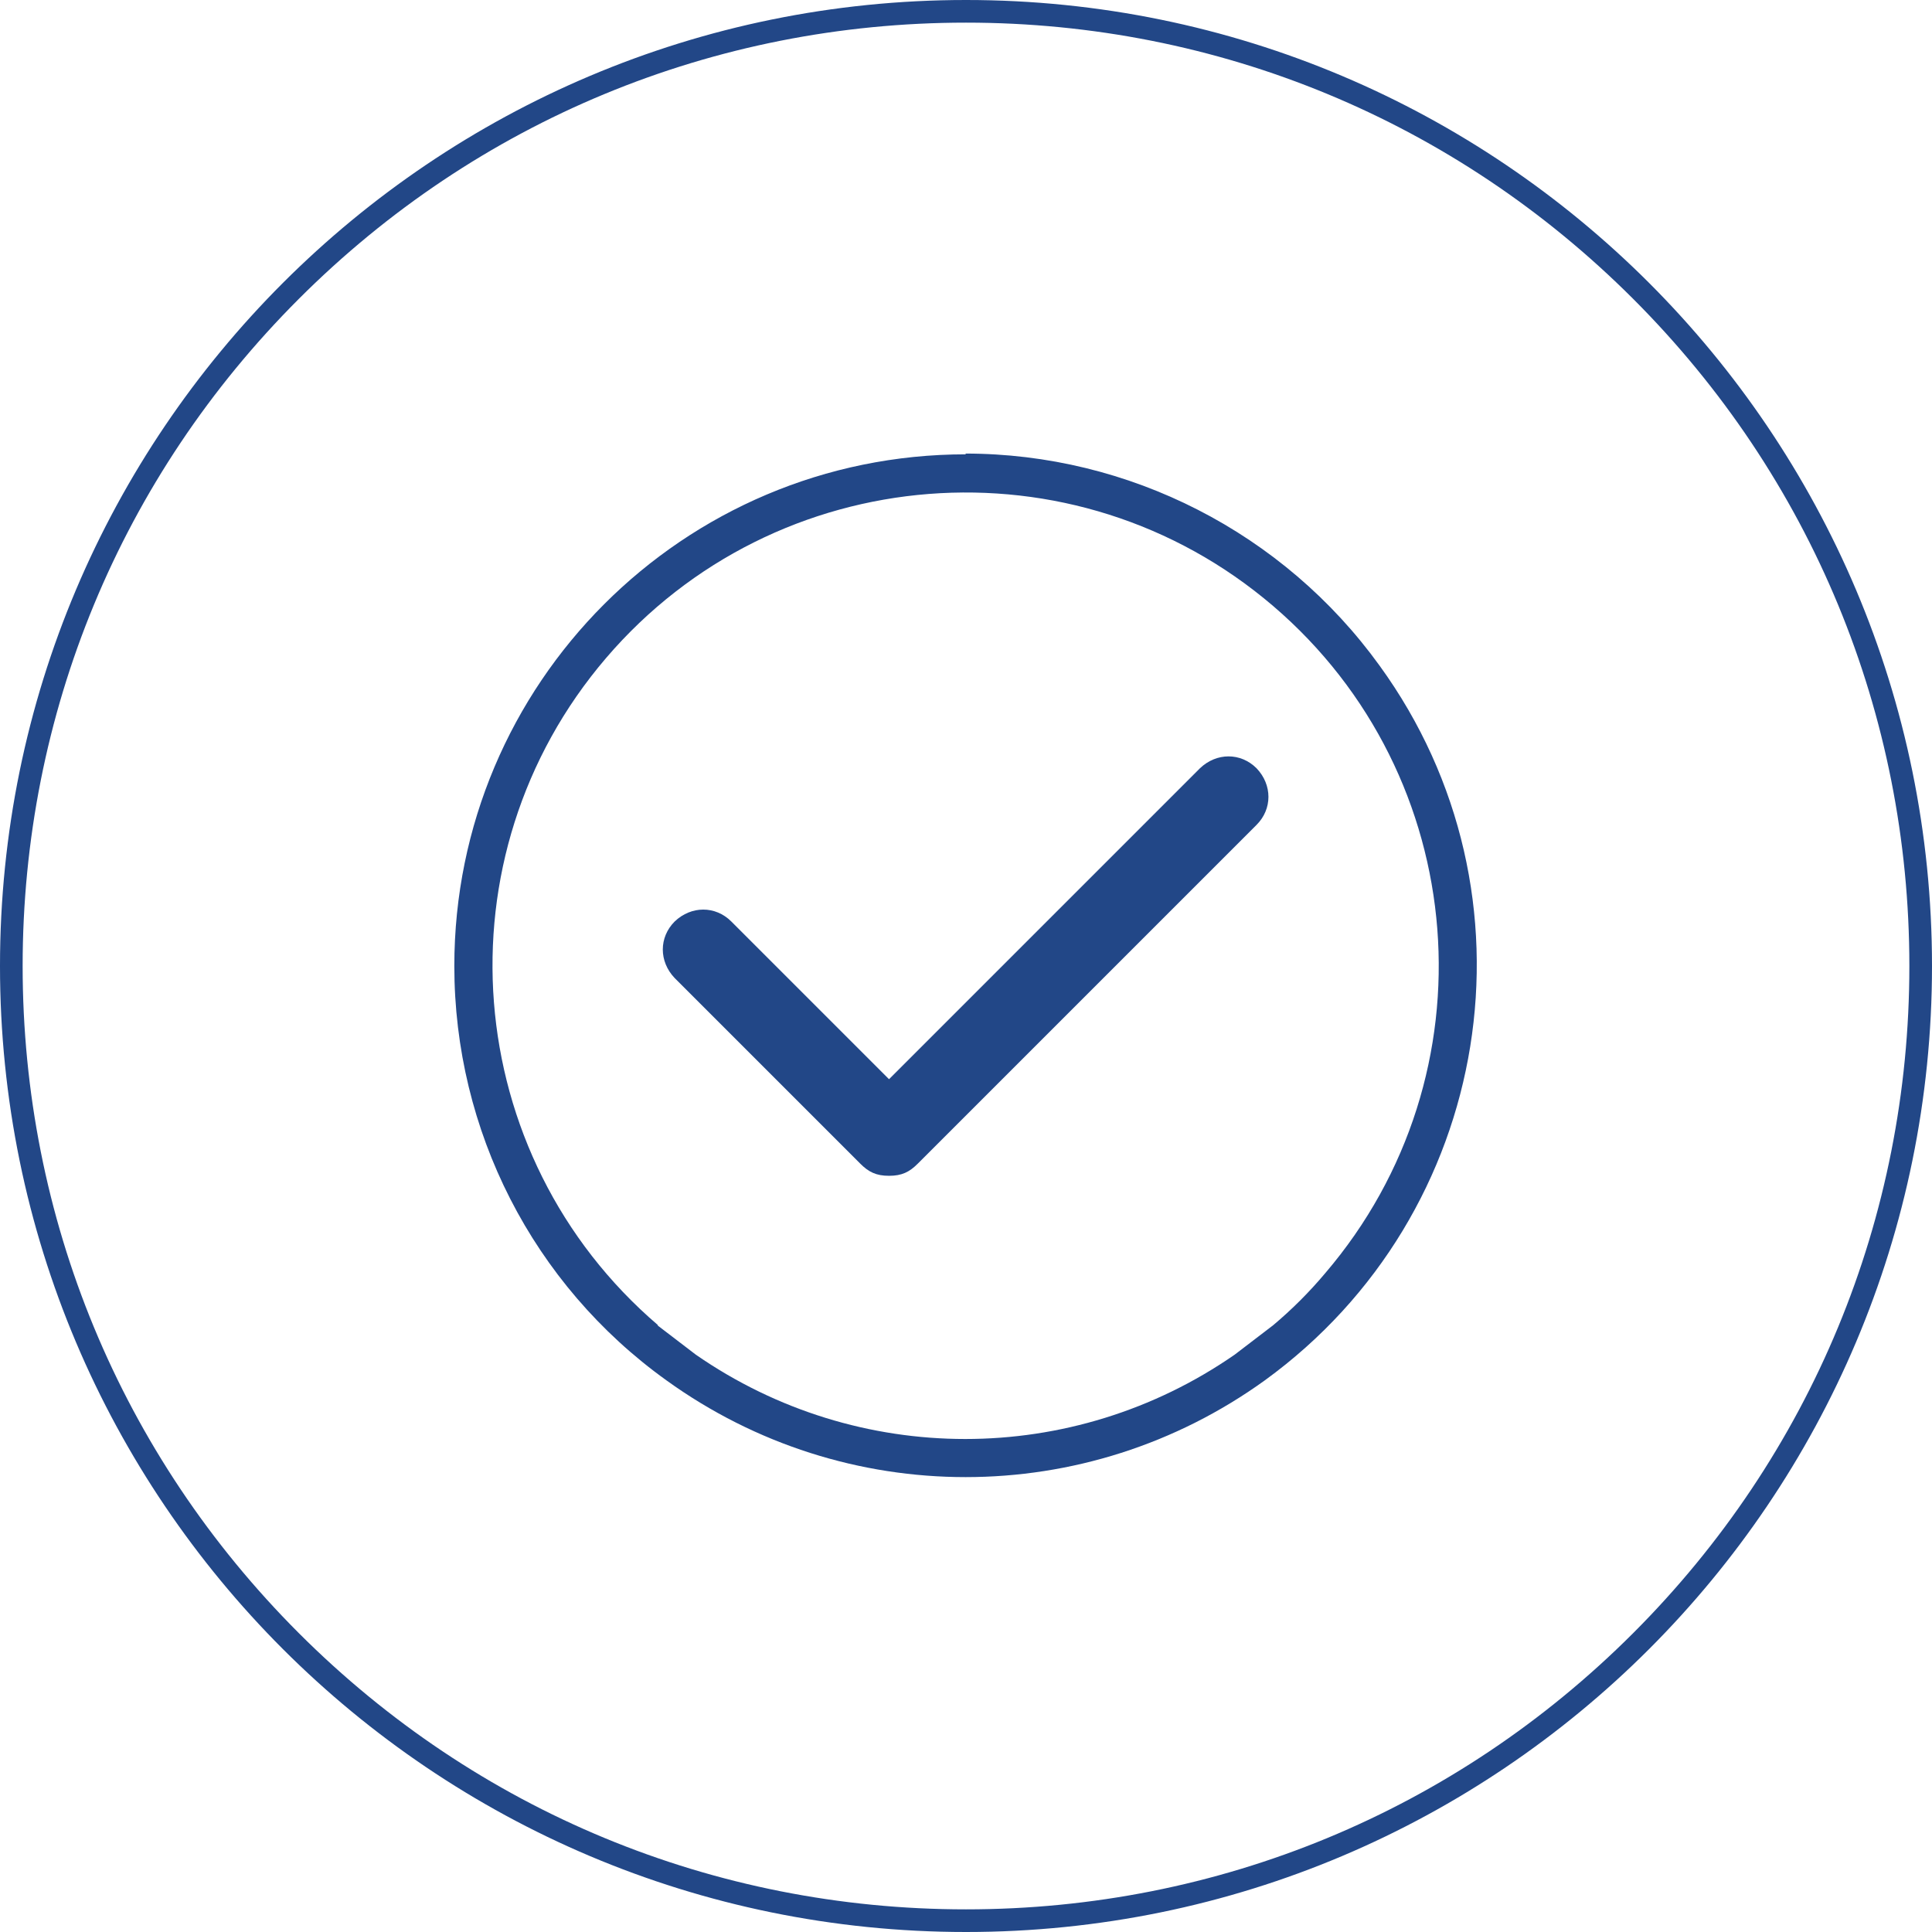
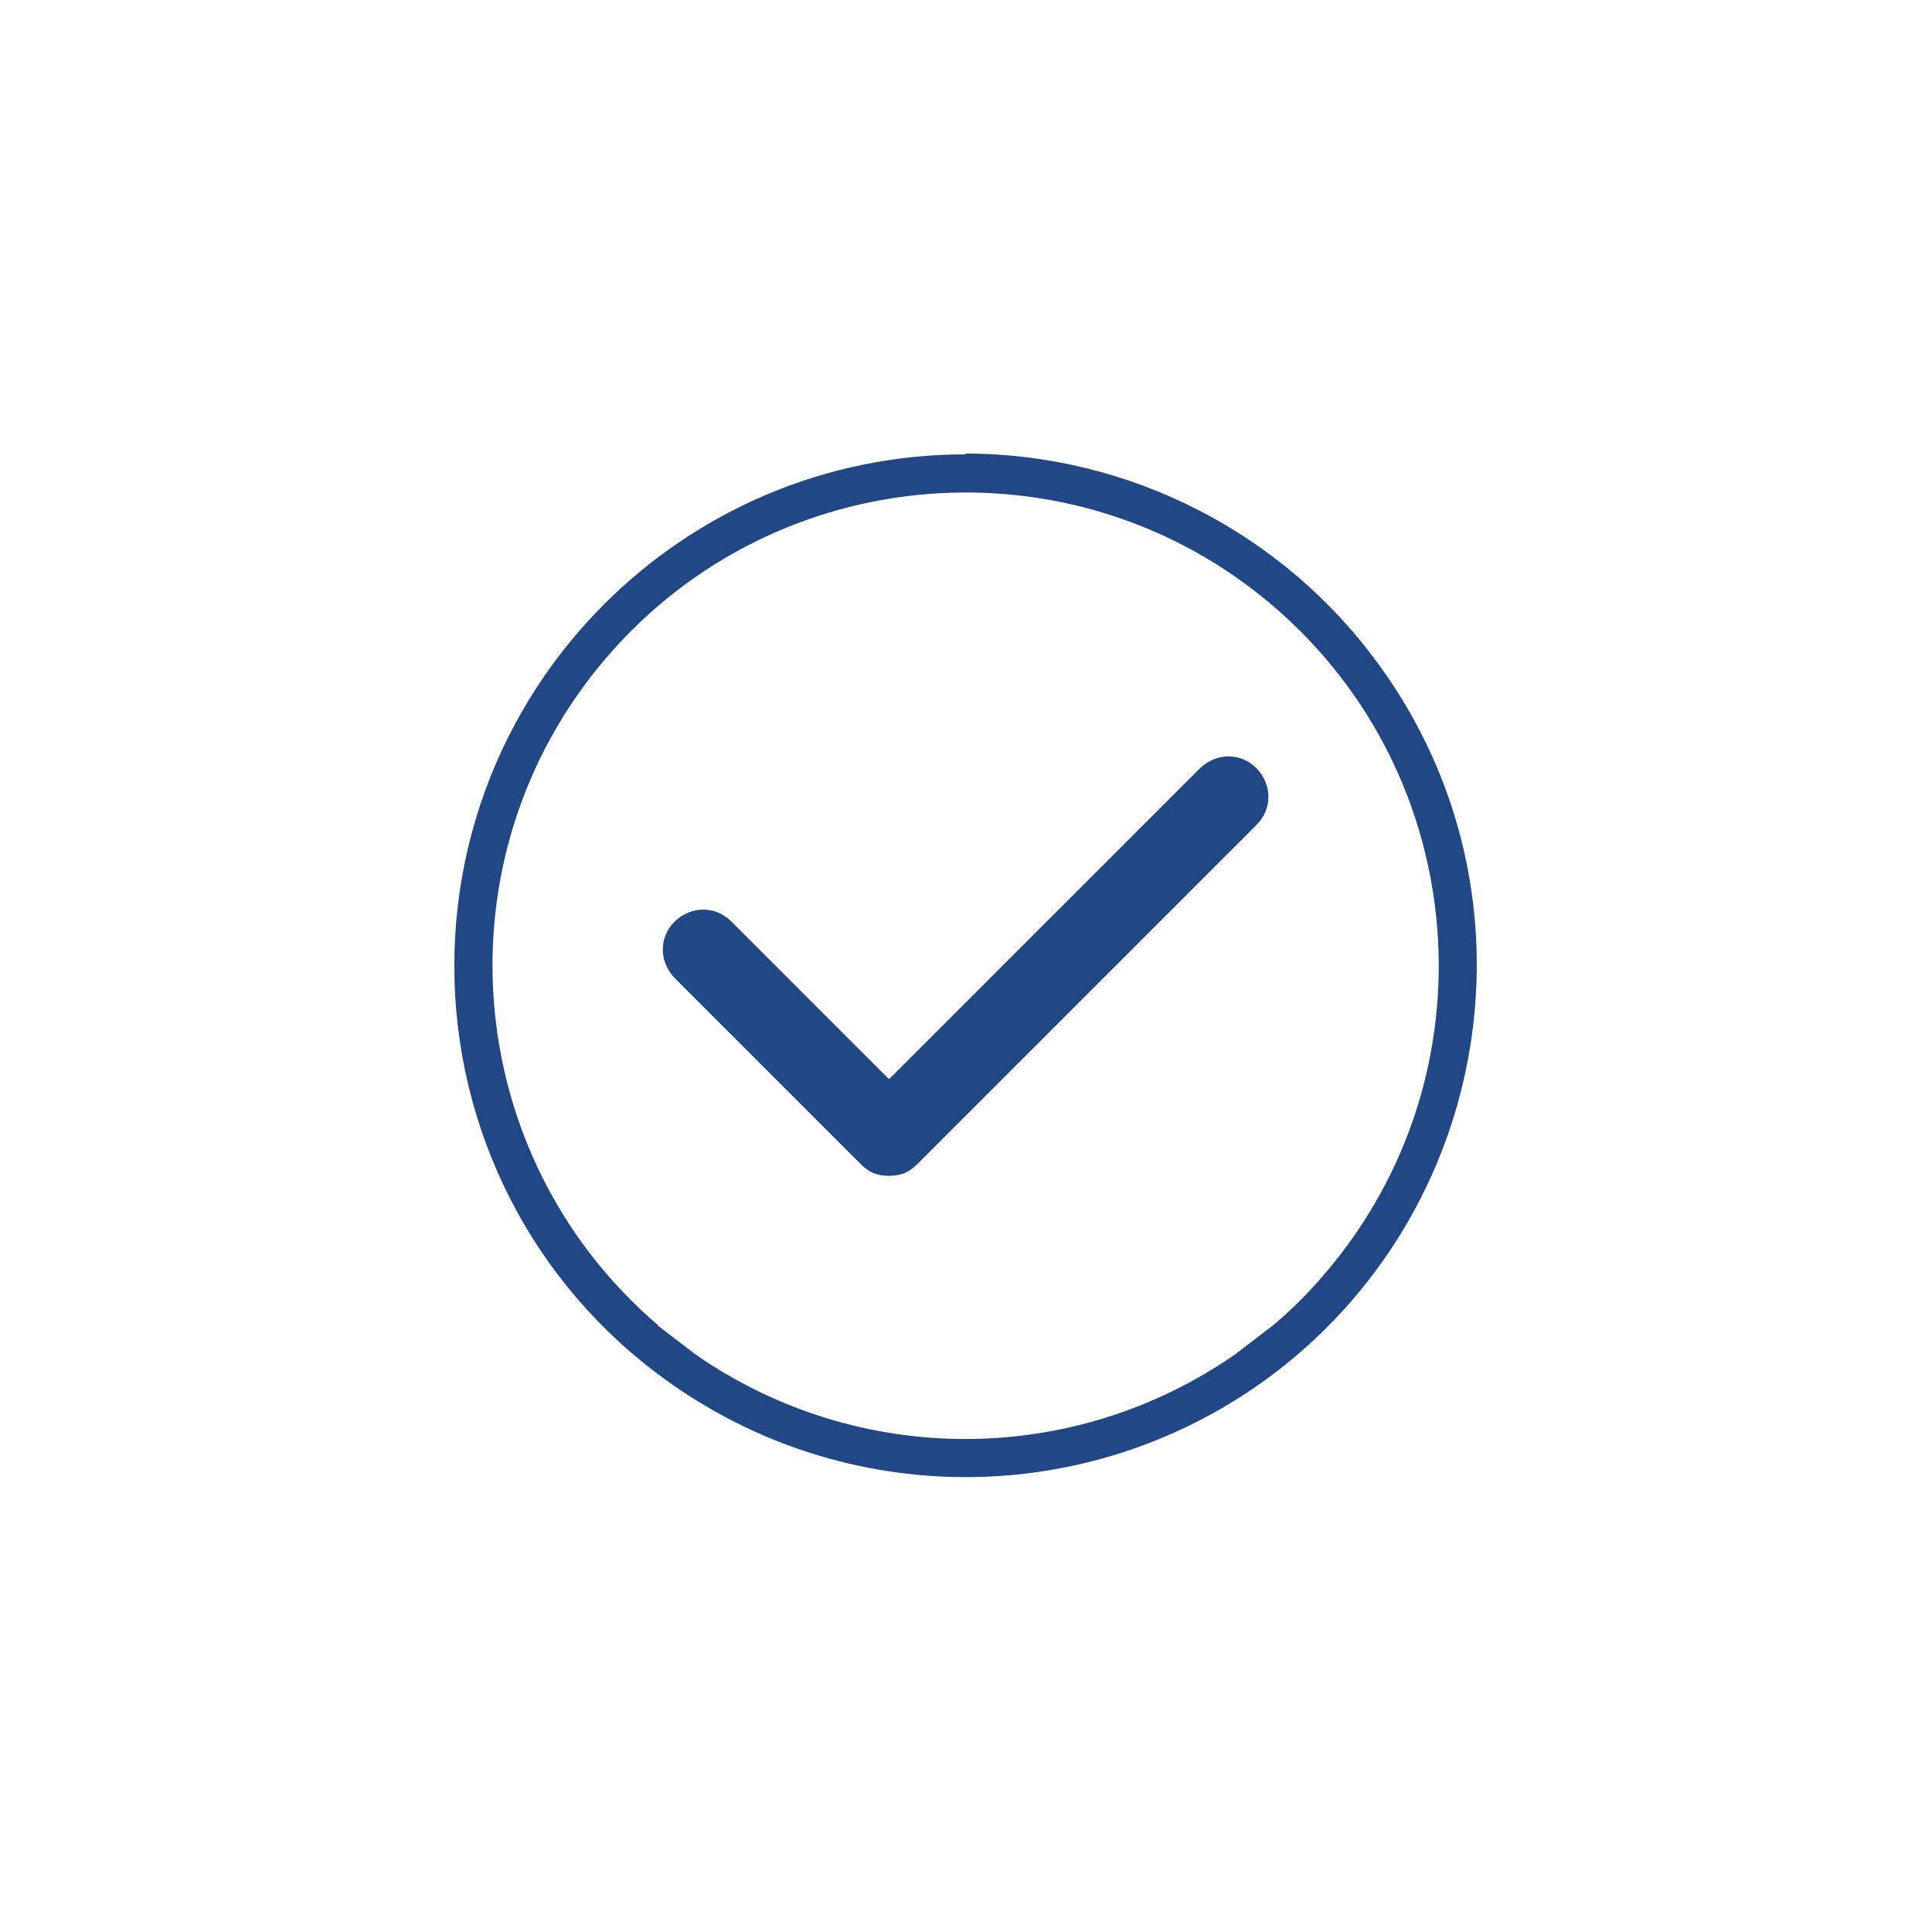
<svg xmlns="http://www.w3.org/2000/svg" version="1.1" viewBox="0 0 256 256">
  <defs>
    <style>
      .st0 {
        fill: #224787;
      }
    </style>
  </defs>
  <g id="Warstwa_1">
-     <path class="st0" d="M128,3c33.4,0,64.8,13,88.4,36.6,23.6,23.6,36.6,55,36.6,88.4s-13,64.8-36.6,88.4c-23.6,23.6-55,36.6-88.4,36.6s-64.8-13-88.4-36.6C16,192.8,3,161.4,3,128S16,63.2,39.6,39.6C63.2,16,94.6,3,128,3M128,0C57.3,0,0,57.3,0,128s57.3,128,128,128,128-57.3,128-128S198.7,0,128,0h0Z" />
-   </g>
+     </g>
  <g id="Warstwa_2">
    <g>
      <path class="st0" d="M128,60.2c-37.5,0-67.8,30.4-67.8,67.8,0,21.8,10.4,42.2,28.1,54.9h0s0,0,0,0c23.7,17.1,55.6,17.1,79.3,0h0c30.3-22,37.2-64.4,15.2-94.7-12.7-17.6-33.2-28.1-54.9-28.1ZM87.2,175.6c-26.3-22.5-29.4-62.1-6.9-88.4,22.5-26.3,62.1-29.4,88.4-6.9,26.3,22.5,29.4,62.1,6.9,88.4-2.1,2.5-4.4,4.8-6.9,6.9l-5.1,3.9c-21.5,14.9-49.9,14.9-71.4,0h0l-5.1-3.9Z" />
      <path class="st0" d="M166.5,101.8c-2.1-2.1-5.3-2.1-7.5,0l-41.2,41.2-20.9-20.9c-2.1-2.1-5.3-2.1-7.5,0-2.1,2.1-2.1,5.3,0,7.5l24.6,24.6c1.1,1.1,2.1,1.6,3.8,1.6s2.7-.5,3.8-1.6l44.9-44.9c2.1-2.1,2.1-5.3,0-7.5Z" />
    </g>
  </g>
</svg>